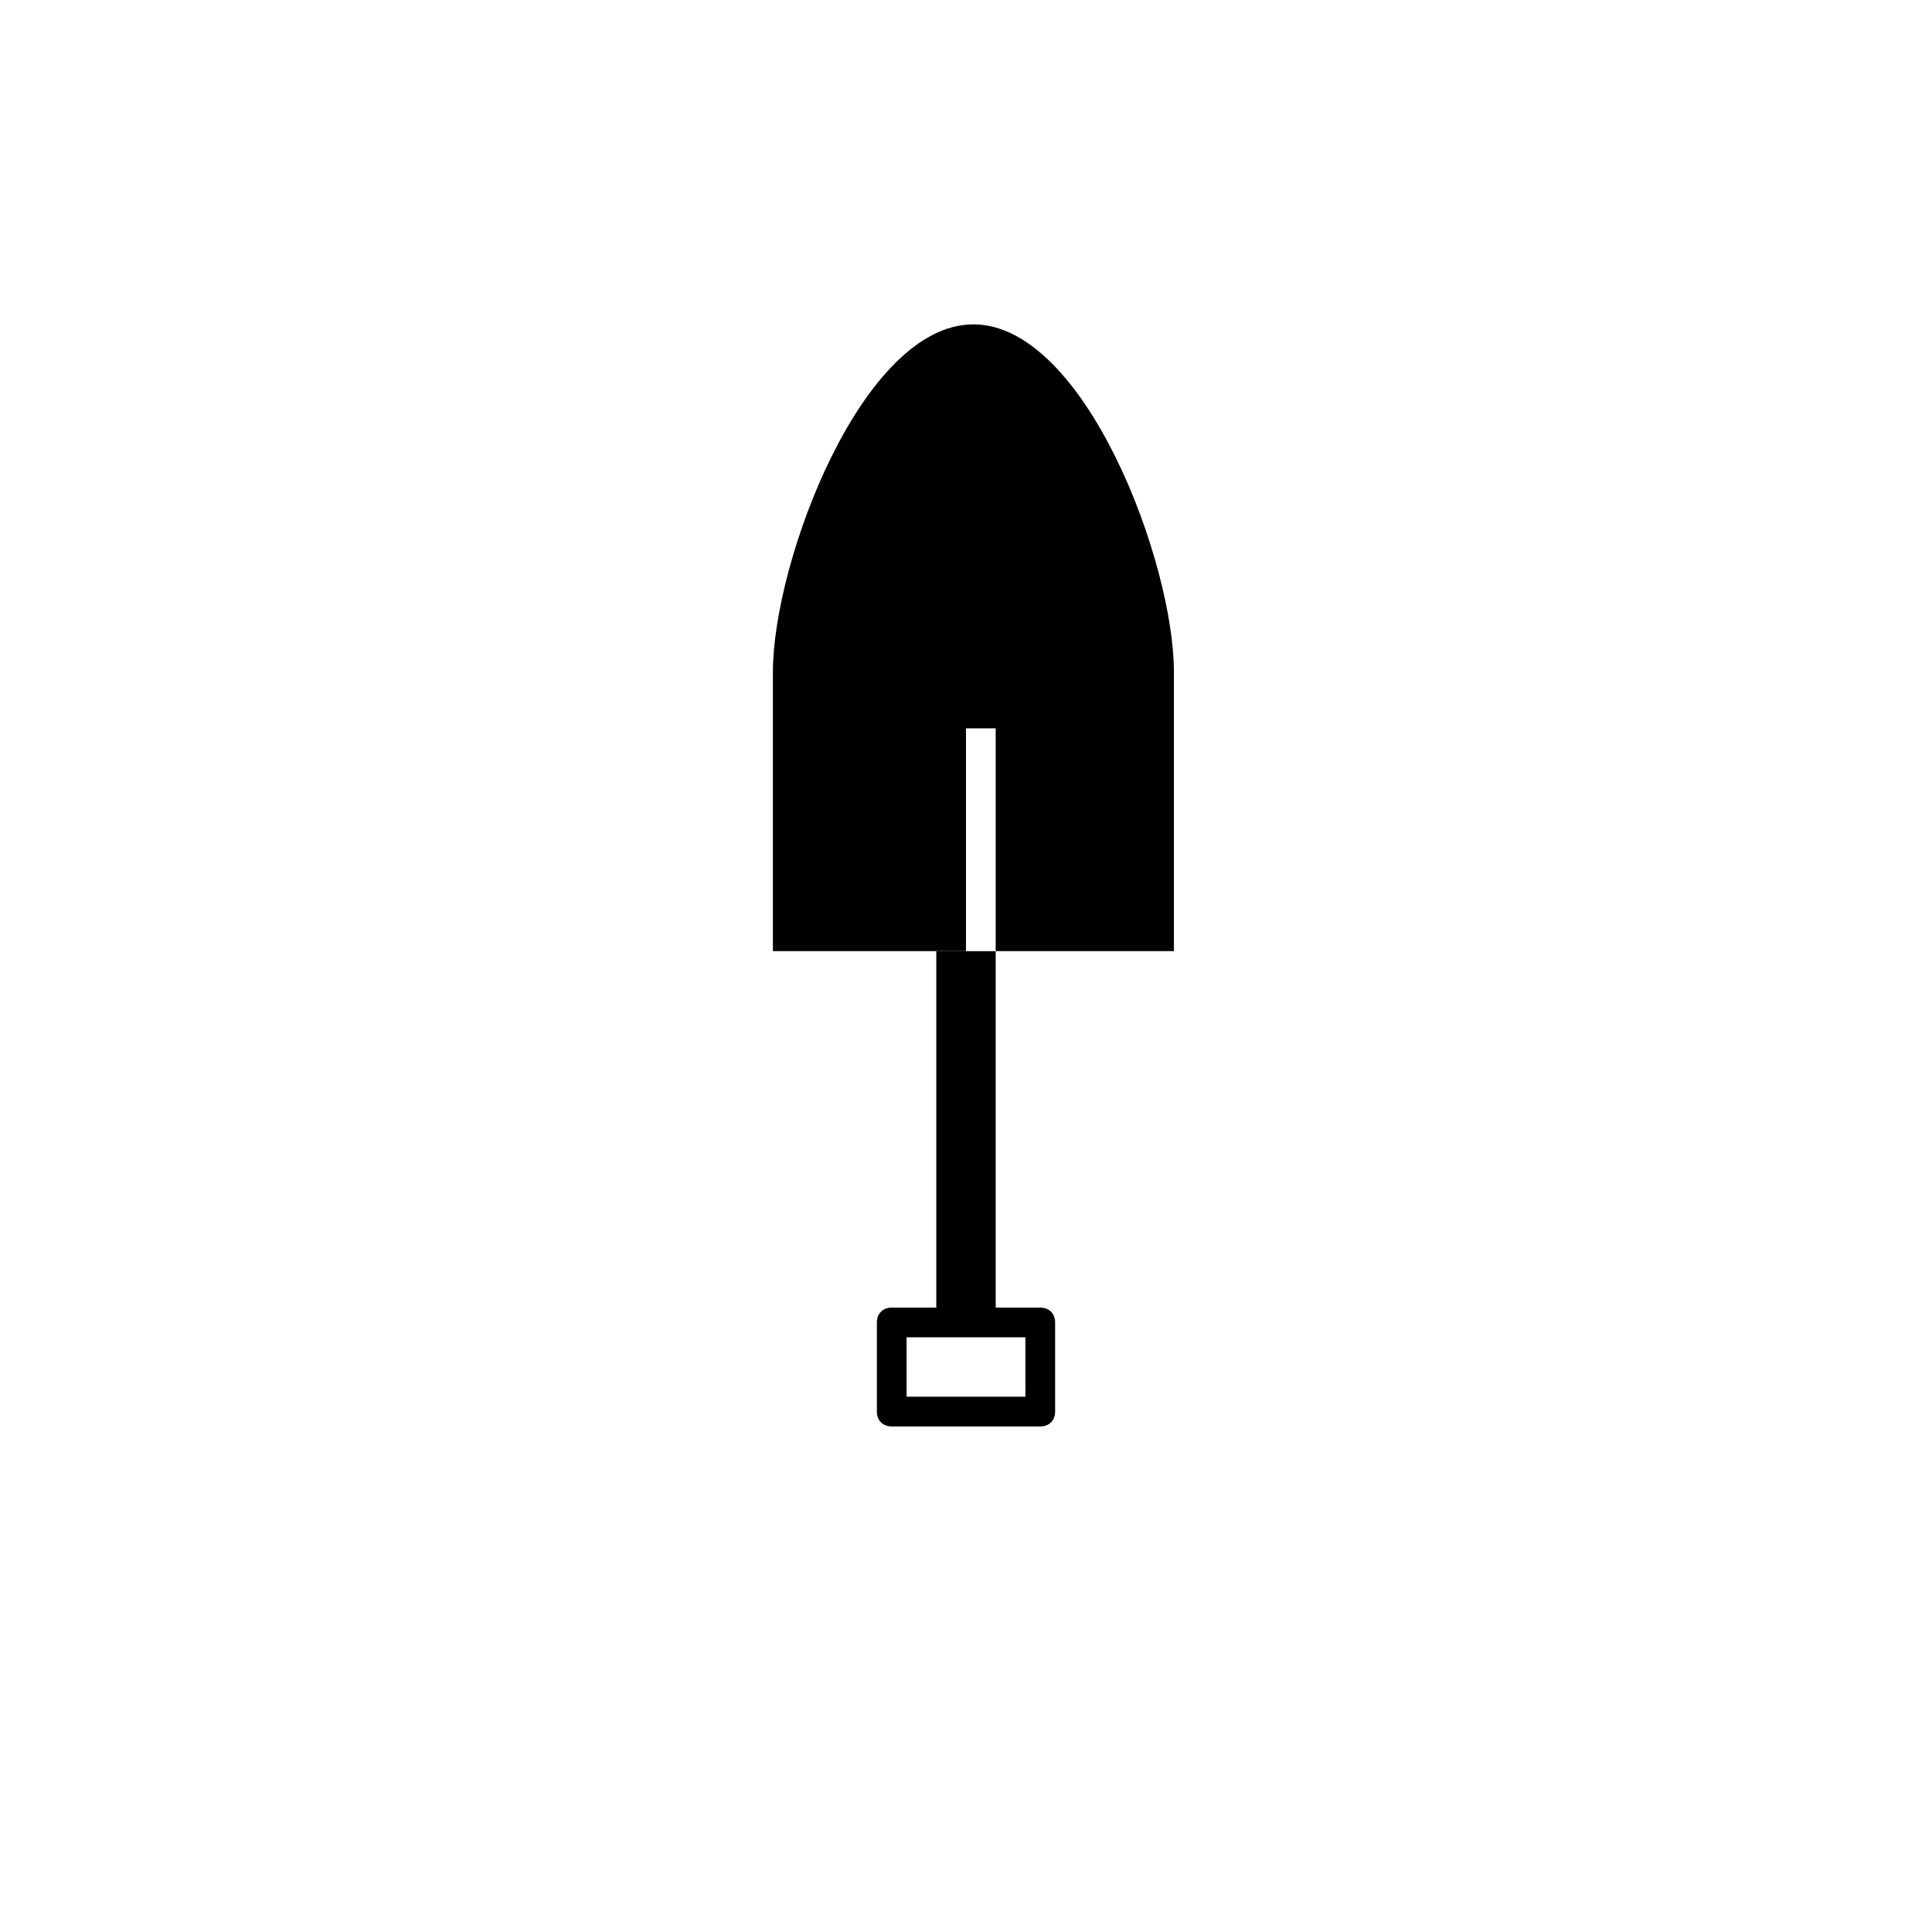
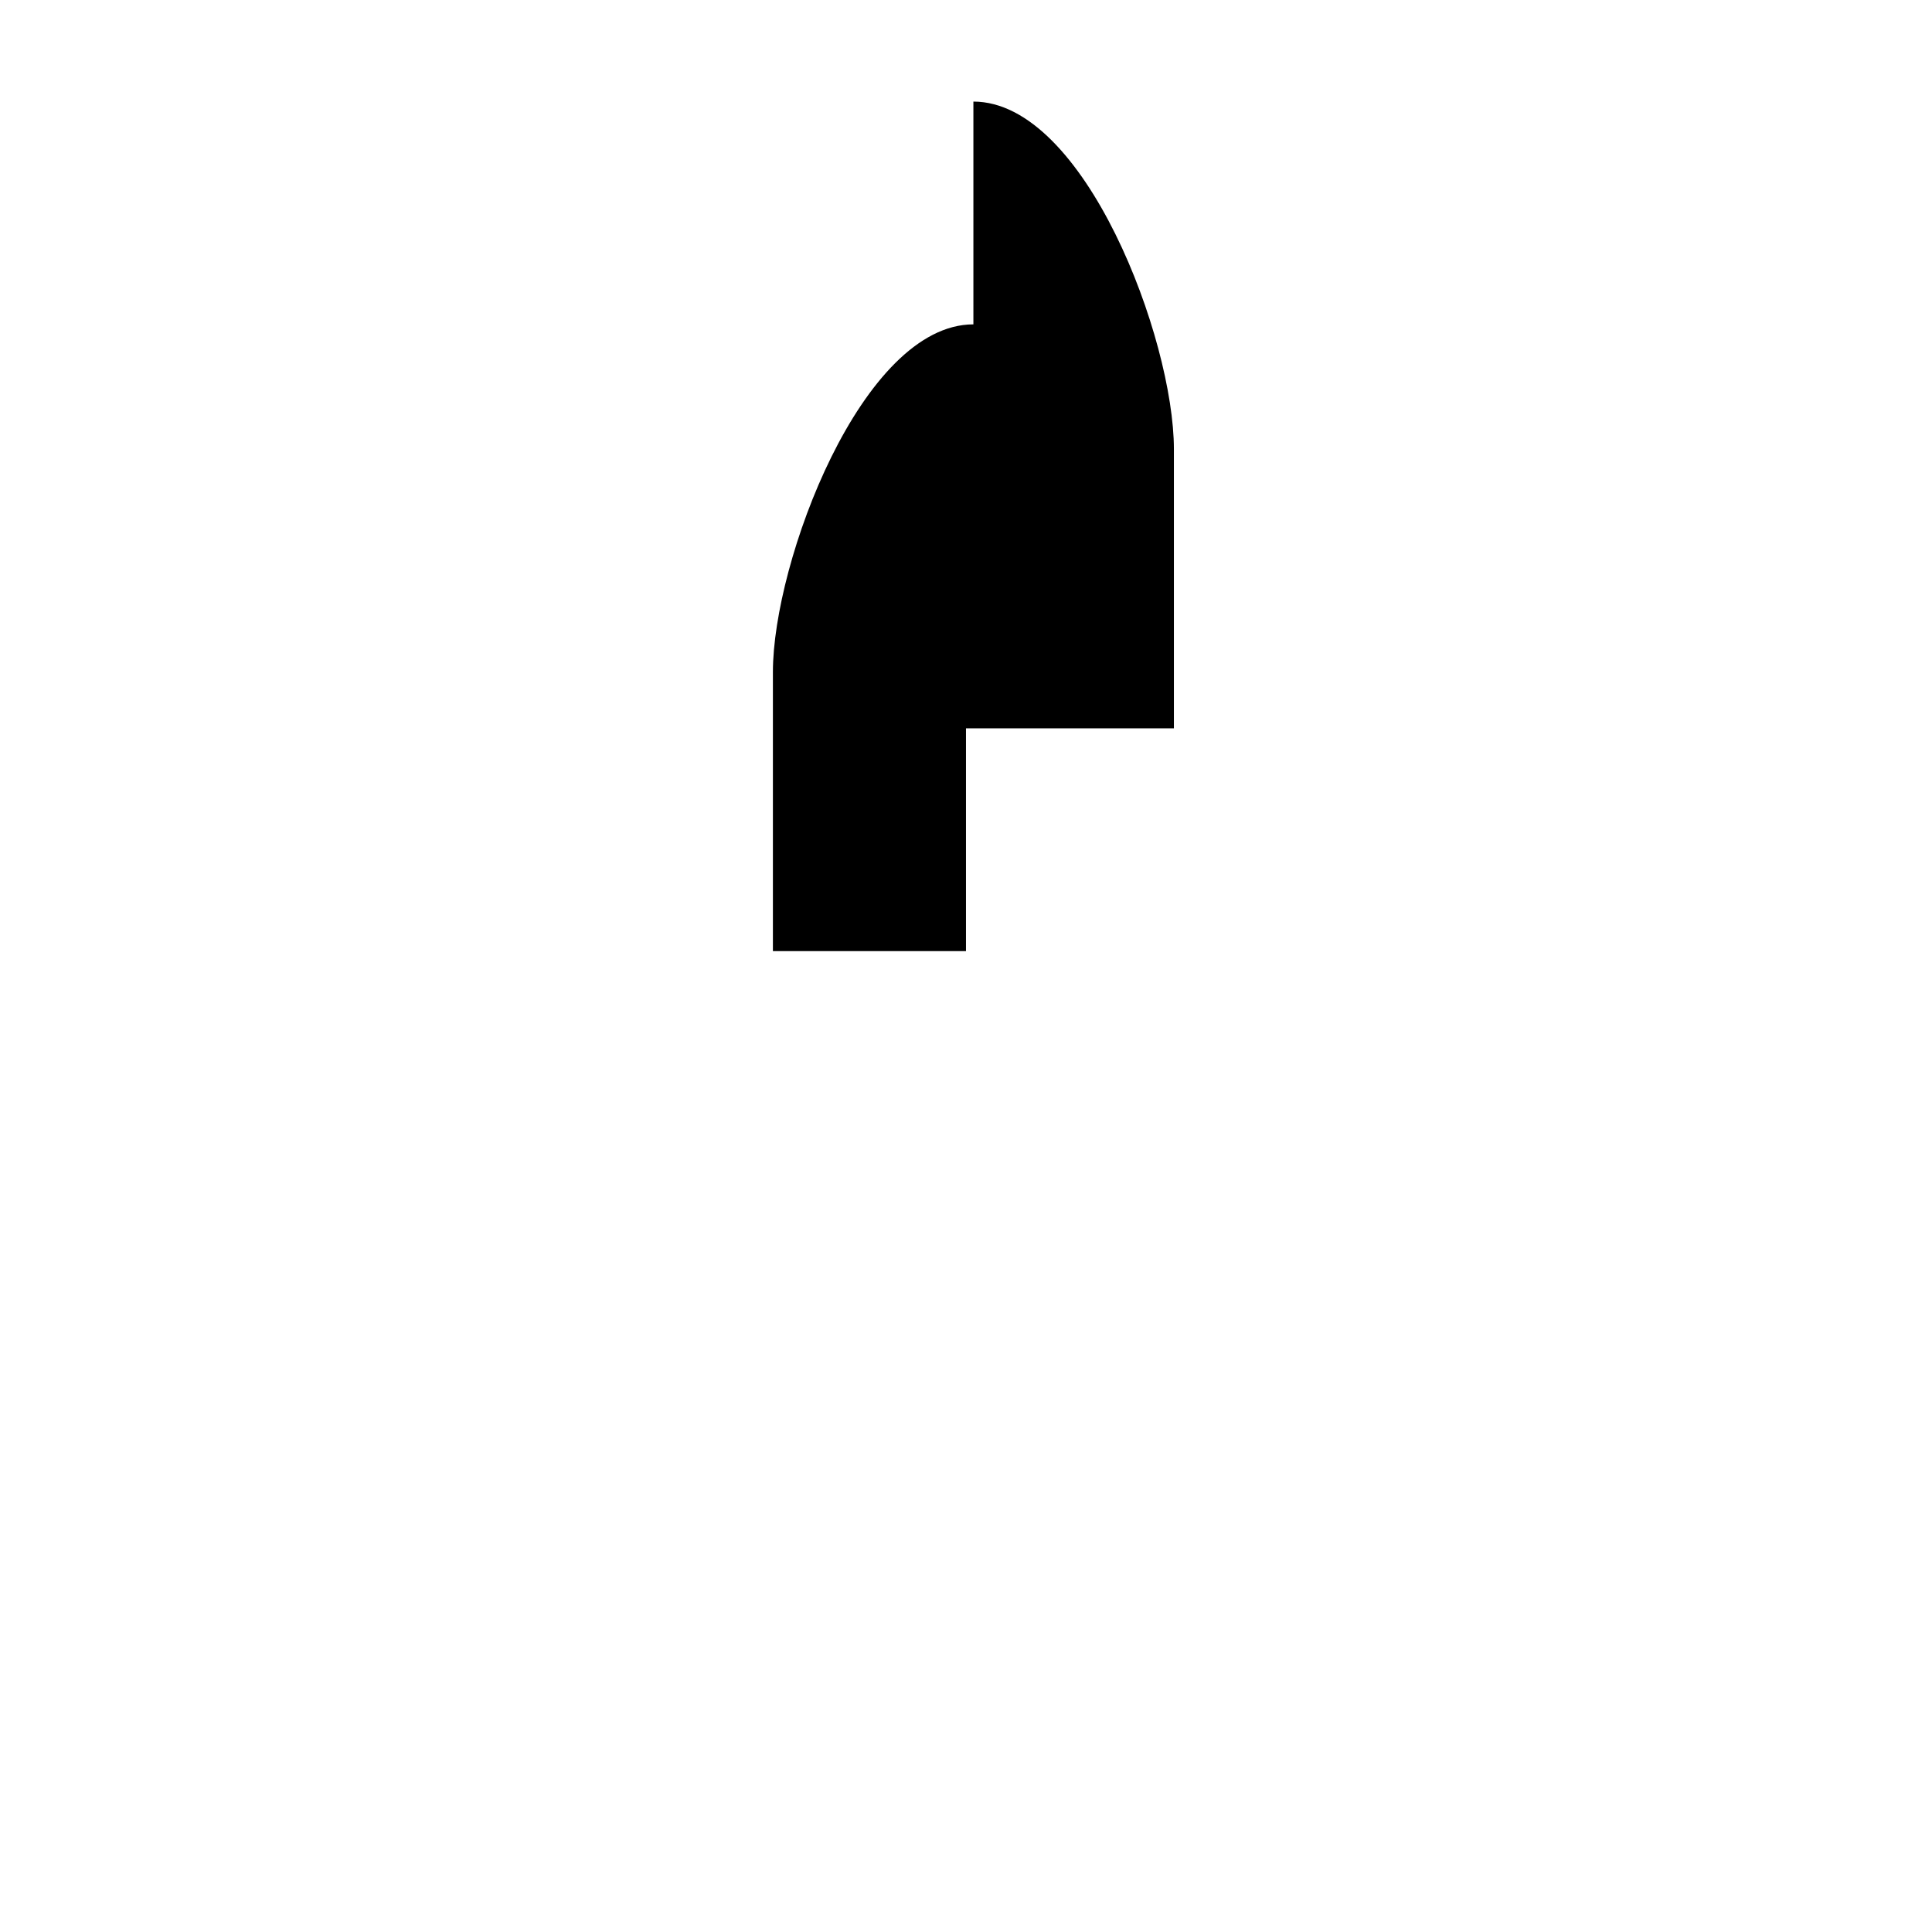
<svg xmlns="http://www.w3.org/2000/svg" fill="#000000" width="800px" height="800px" version="1.1" viewBox="144 144 512 512">
  <g>
-     <path d="m419.68 490.53h-11.809v-94.465h-15.742v94.465h-11.809c-2.363 0-3.938 1.574-3.938 3.938v23.617c0 2.363 1.574 3.938 3.938 3.938h39.359c2.363 0 3.938-1.574 3.938-3.938v-23.617c-0.004-2.363-1.578-3.938-3.938-3.938zm-3.938 23.617h-31.488v-15.742h31.484z" />
-     <path d="m401.96 229.96c-29.52 0-53.133 62.977-53.133 92.105v73.996h51.168v-59.039h7.871v59.039h47.23v-73.996c0-29.129-23.613-92.105-53.137-92.105z" />
+     <path d="m401.96 229.96c-29.52 0-53.133 62.977-53.133 92.105v73.996h51.168v-59.039h7.871h47.23v-73.996c0-29.129-23.613-92.105-53.137-92.105z" />
  </g>
</svg>